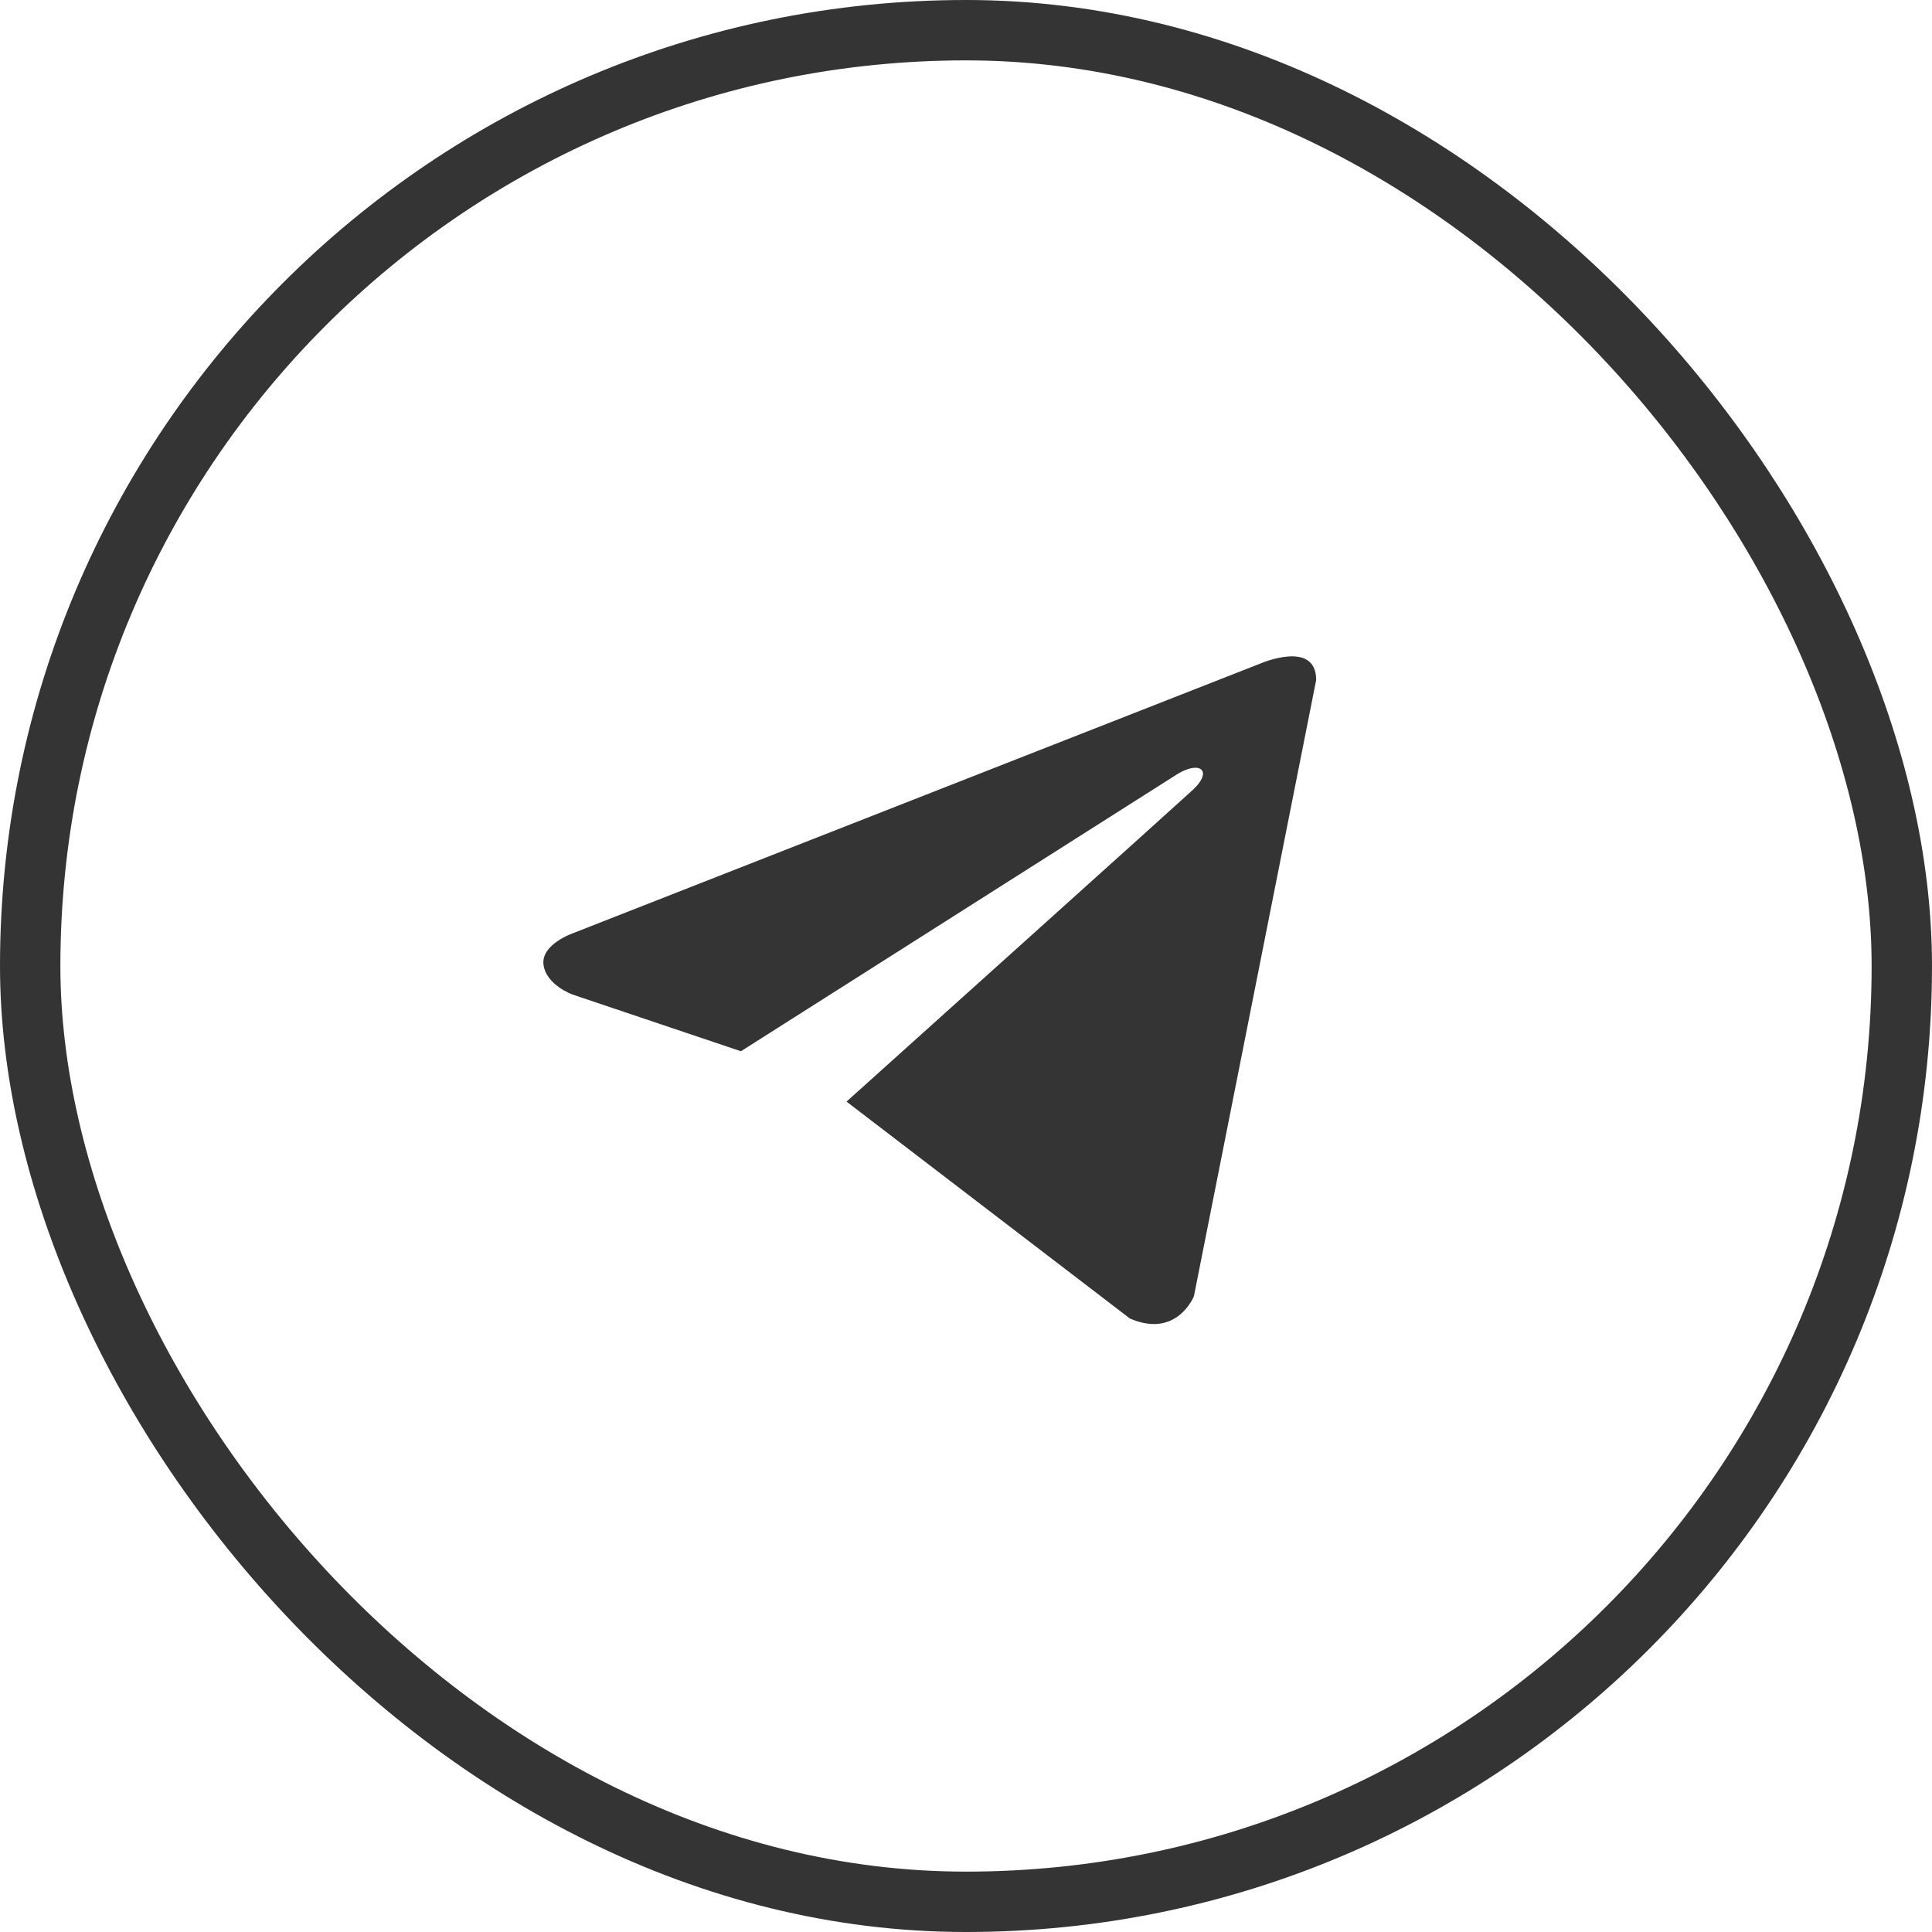
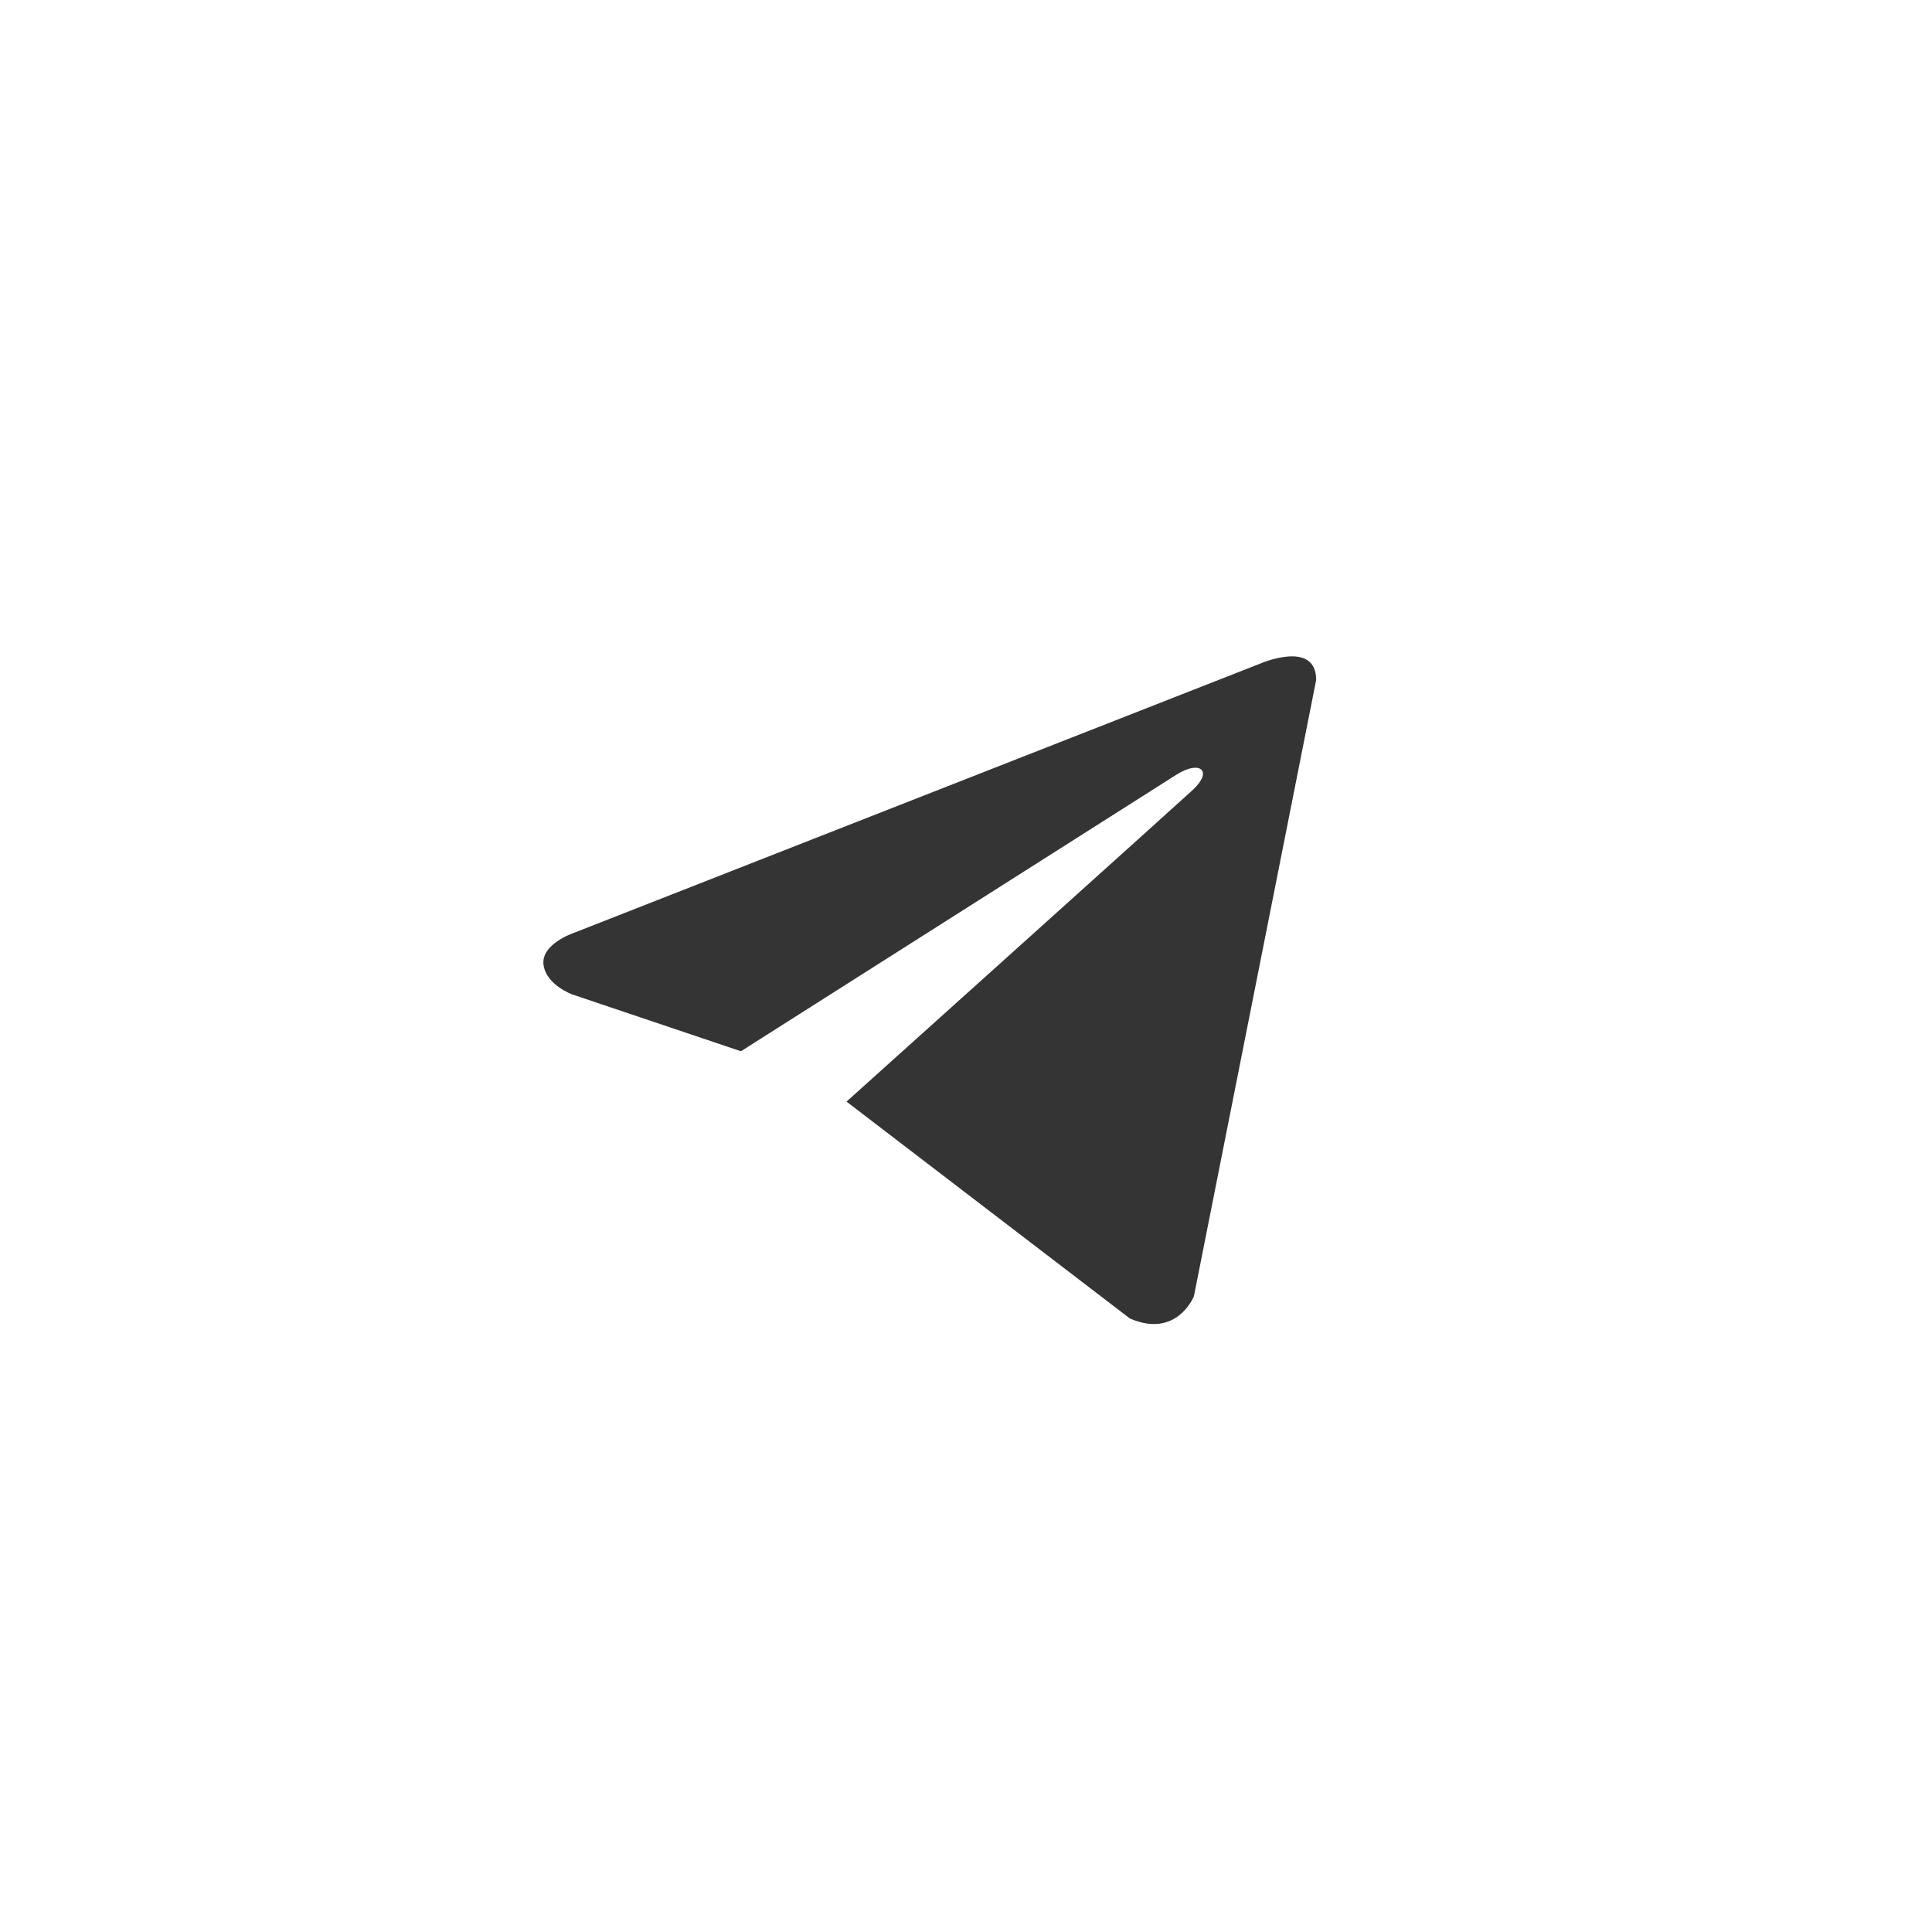
<svg xmlns="http://www.w3.org/2000/svg" width="32" height="32" viewBox="0 0 32 32" fill="none">
  <g clip-path="url(#clip0_3009_5090)">
    <path d="M21.8 11.263L19.775 21.47C19.775 21.47 19.492 22.178 18.714 21.838L14.021 18.246C14.652 17.679 19.545 13.28 19.759 13.081C20.09 12.772 19.884 12.588 19.5 12.822L12.272 17.412L9.484 16.473C9.484 16.473 9.045 16.317 9.002 15.977C8.96 15.637 9.498 15.454 9.498 15.454L20.866 10.994C20.866 10.994 21.8 10.584 21.8 11.263Z" fill="#343434" />
  </g>
-   <rect x="0.5" y="0.5" width="31" height="31" rx="15.5" stroke="#343434" />
  <defs>
    <clipPath id="clip0_3009_5090">
      <rect width="12.8" height="12.8" fill="white" transform="translate(9 10)" />
    </clipPath>
  </defs>
</svg>